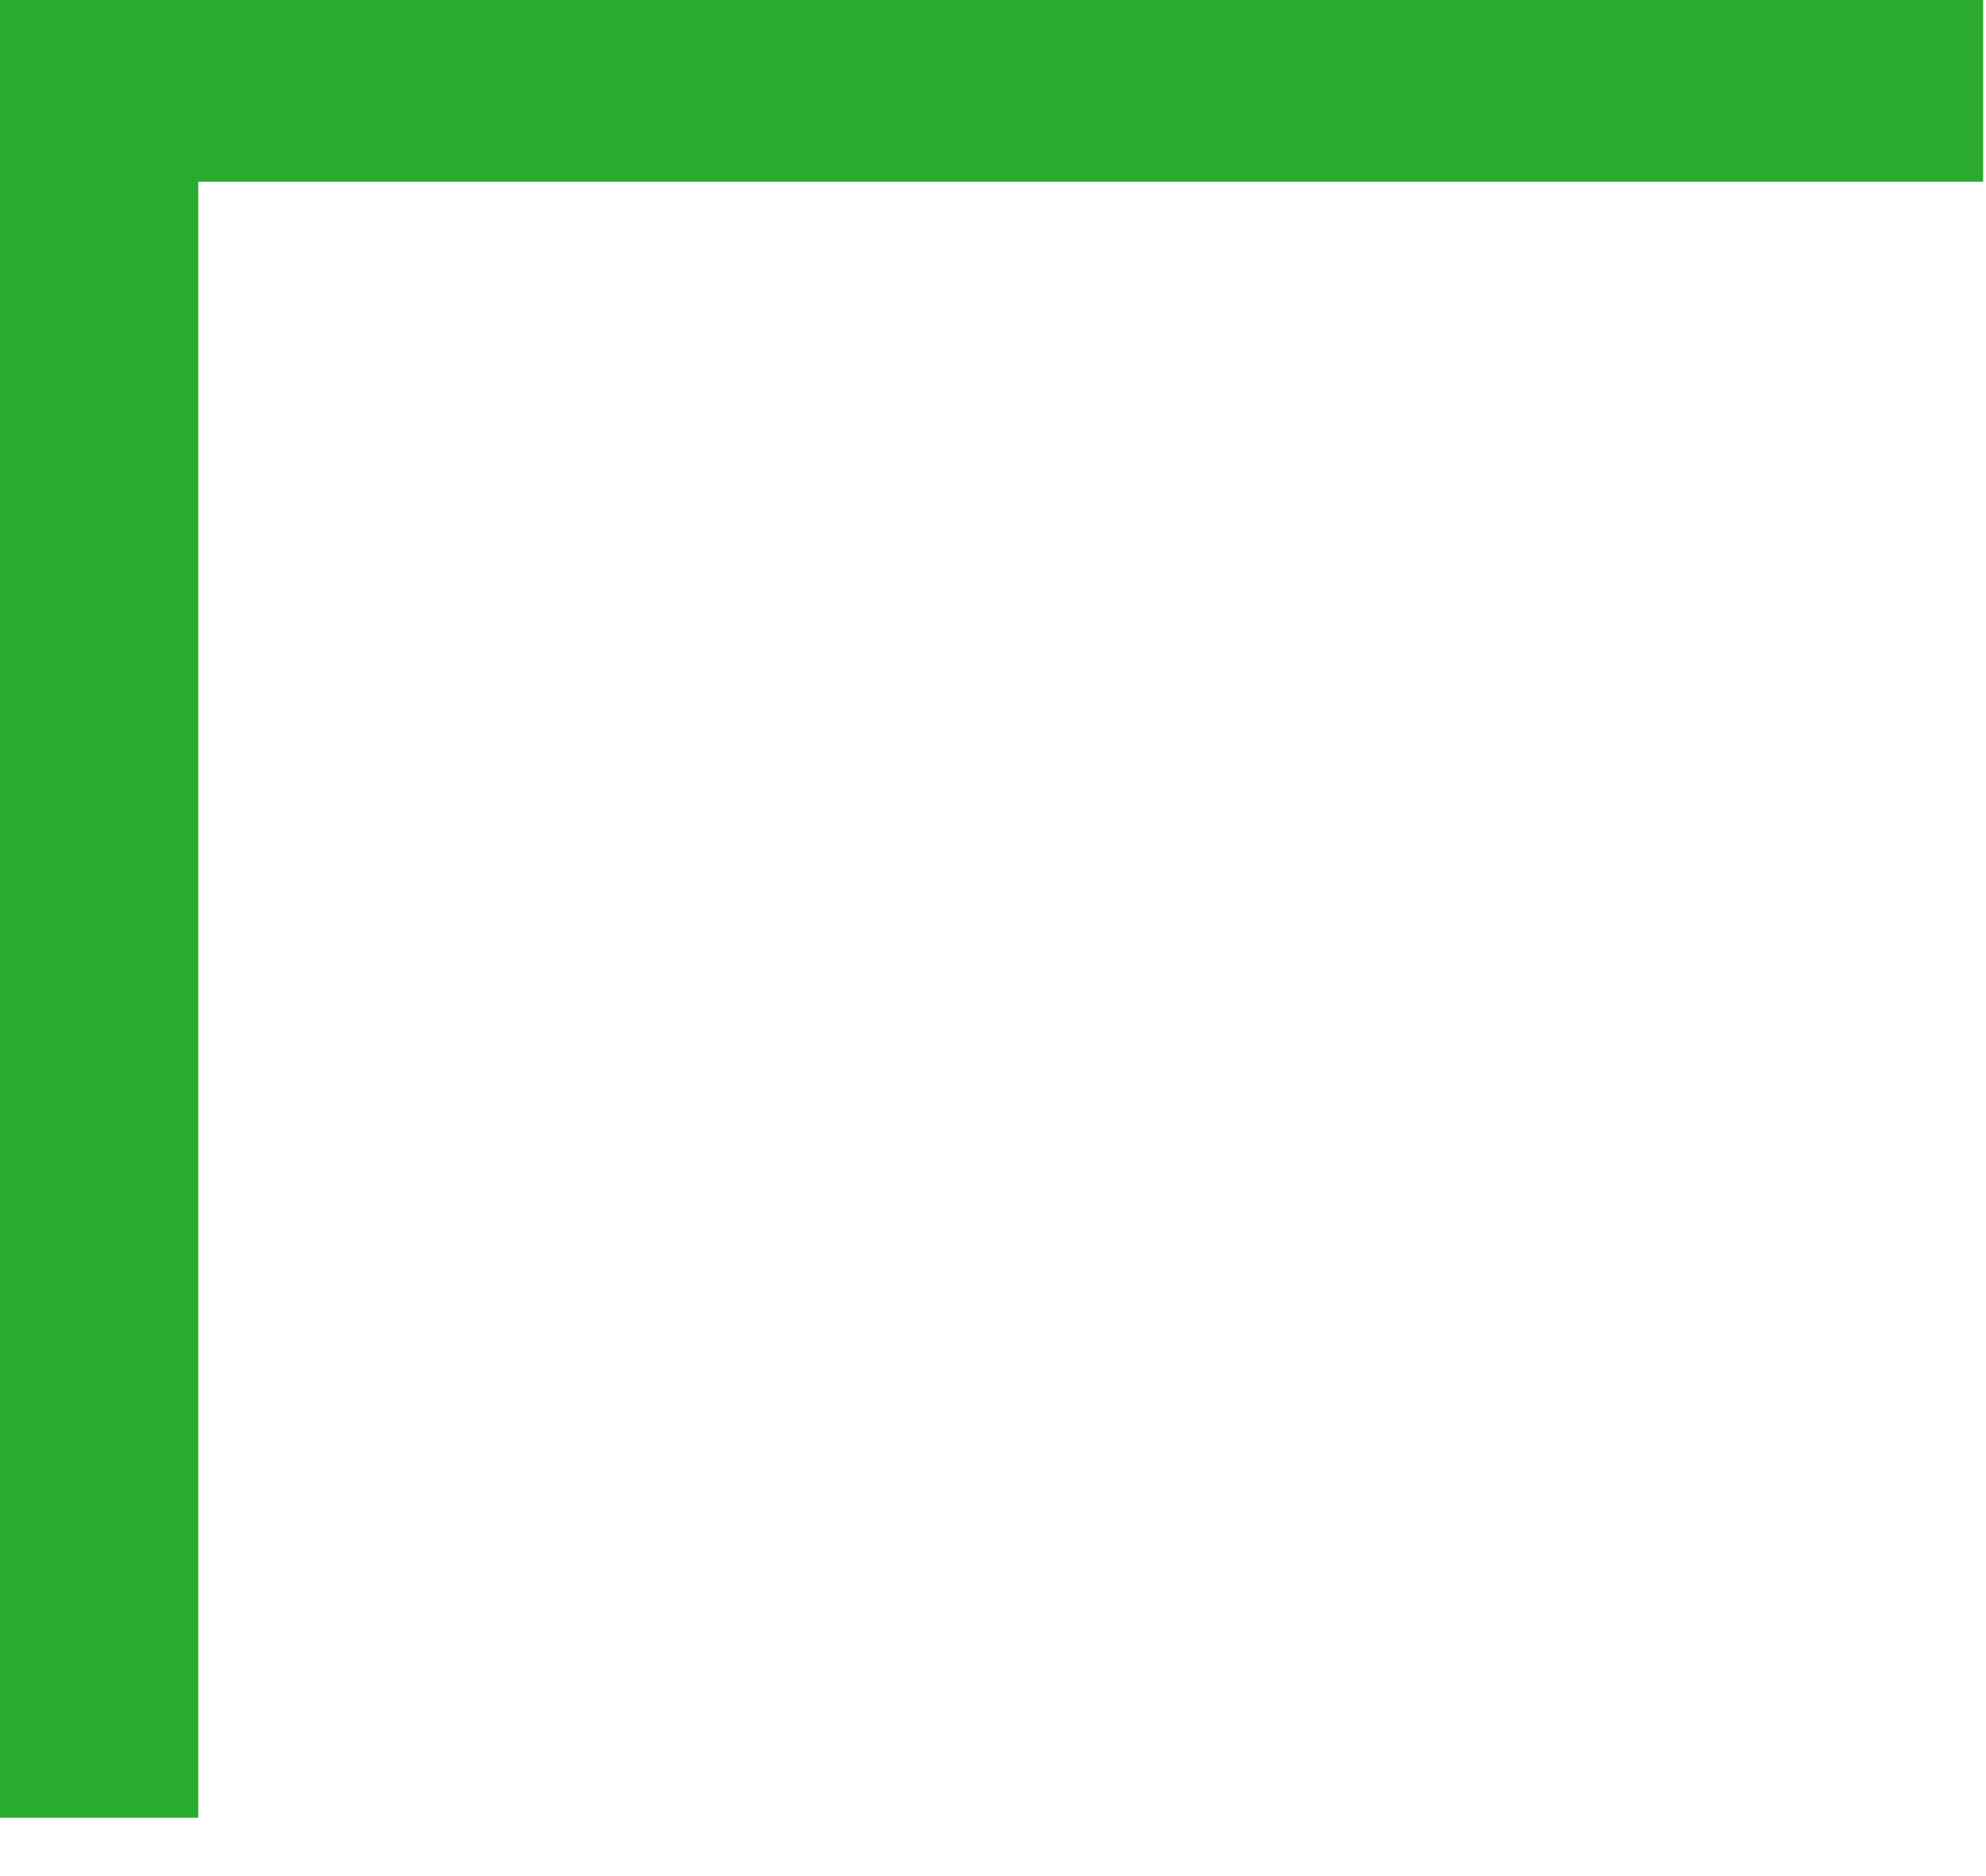
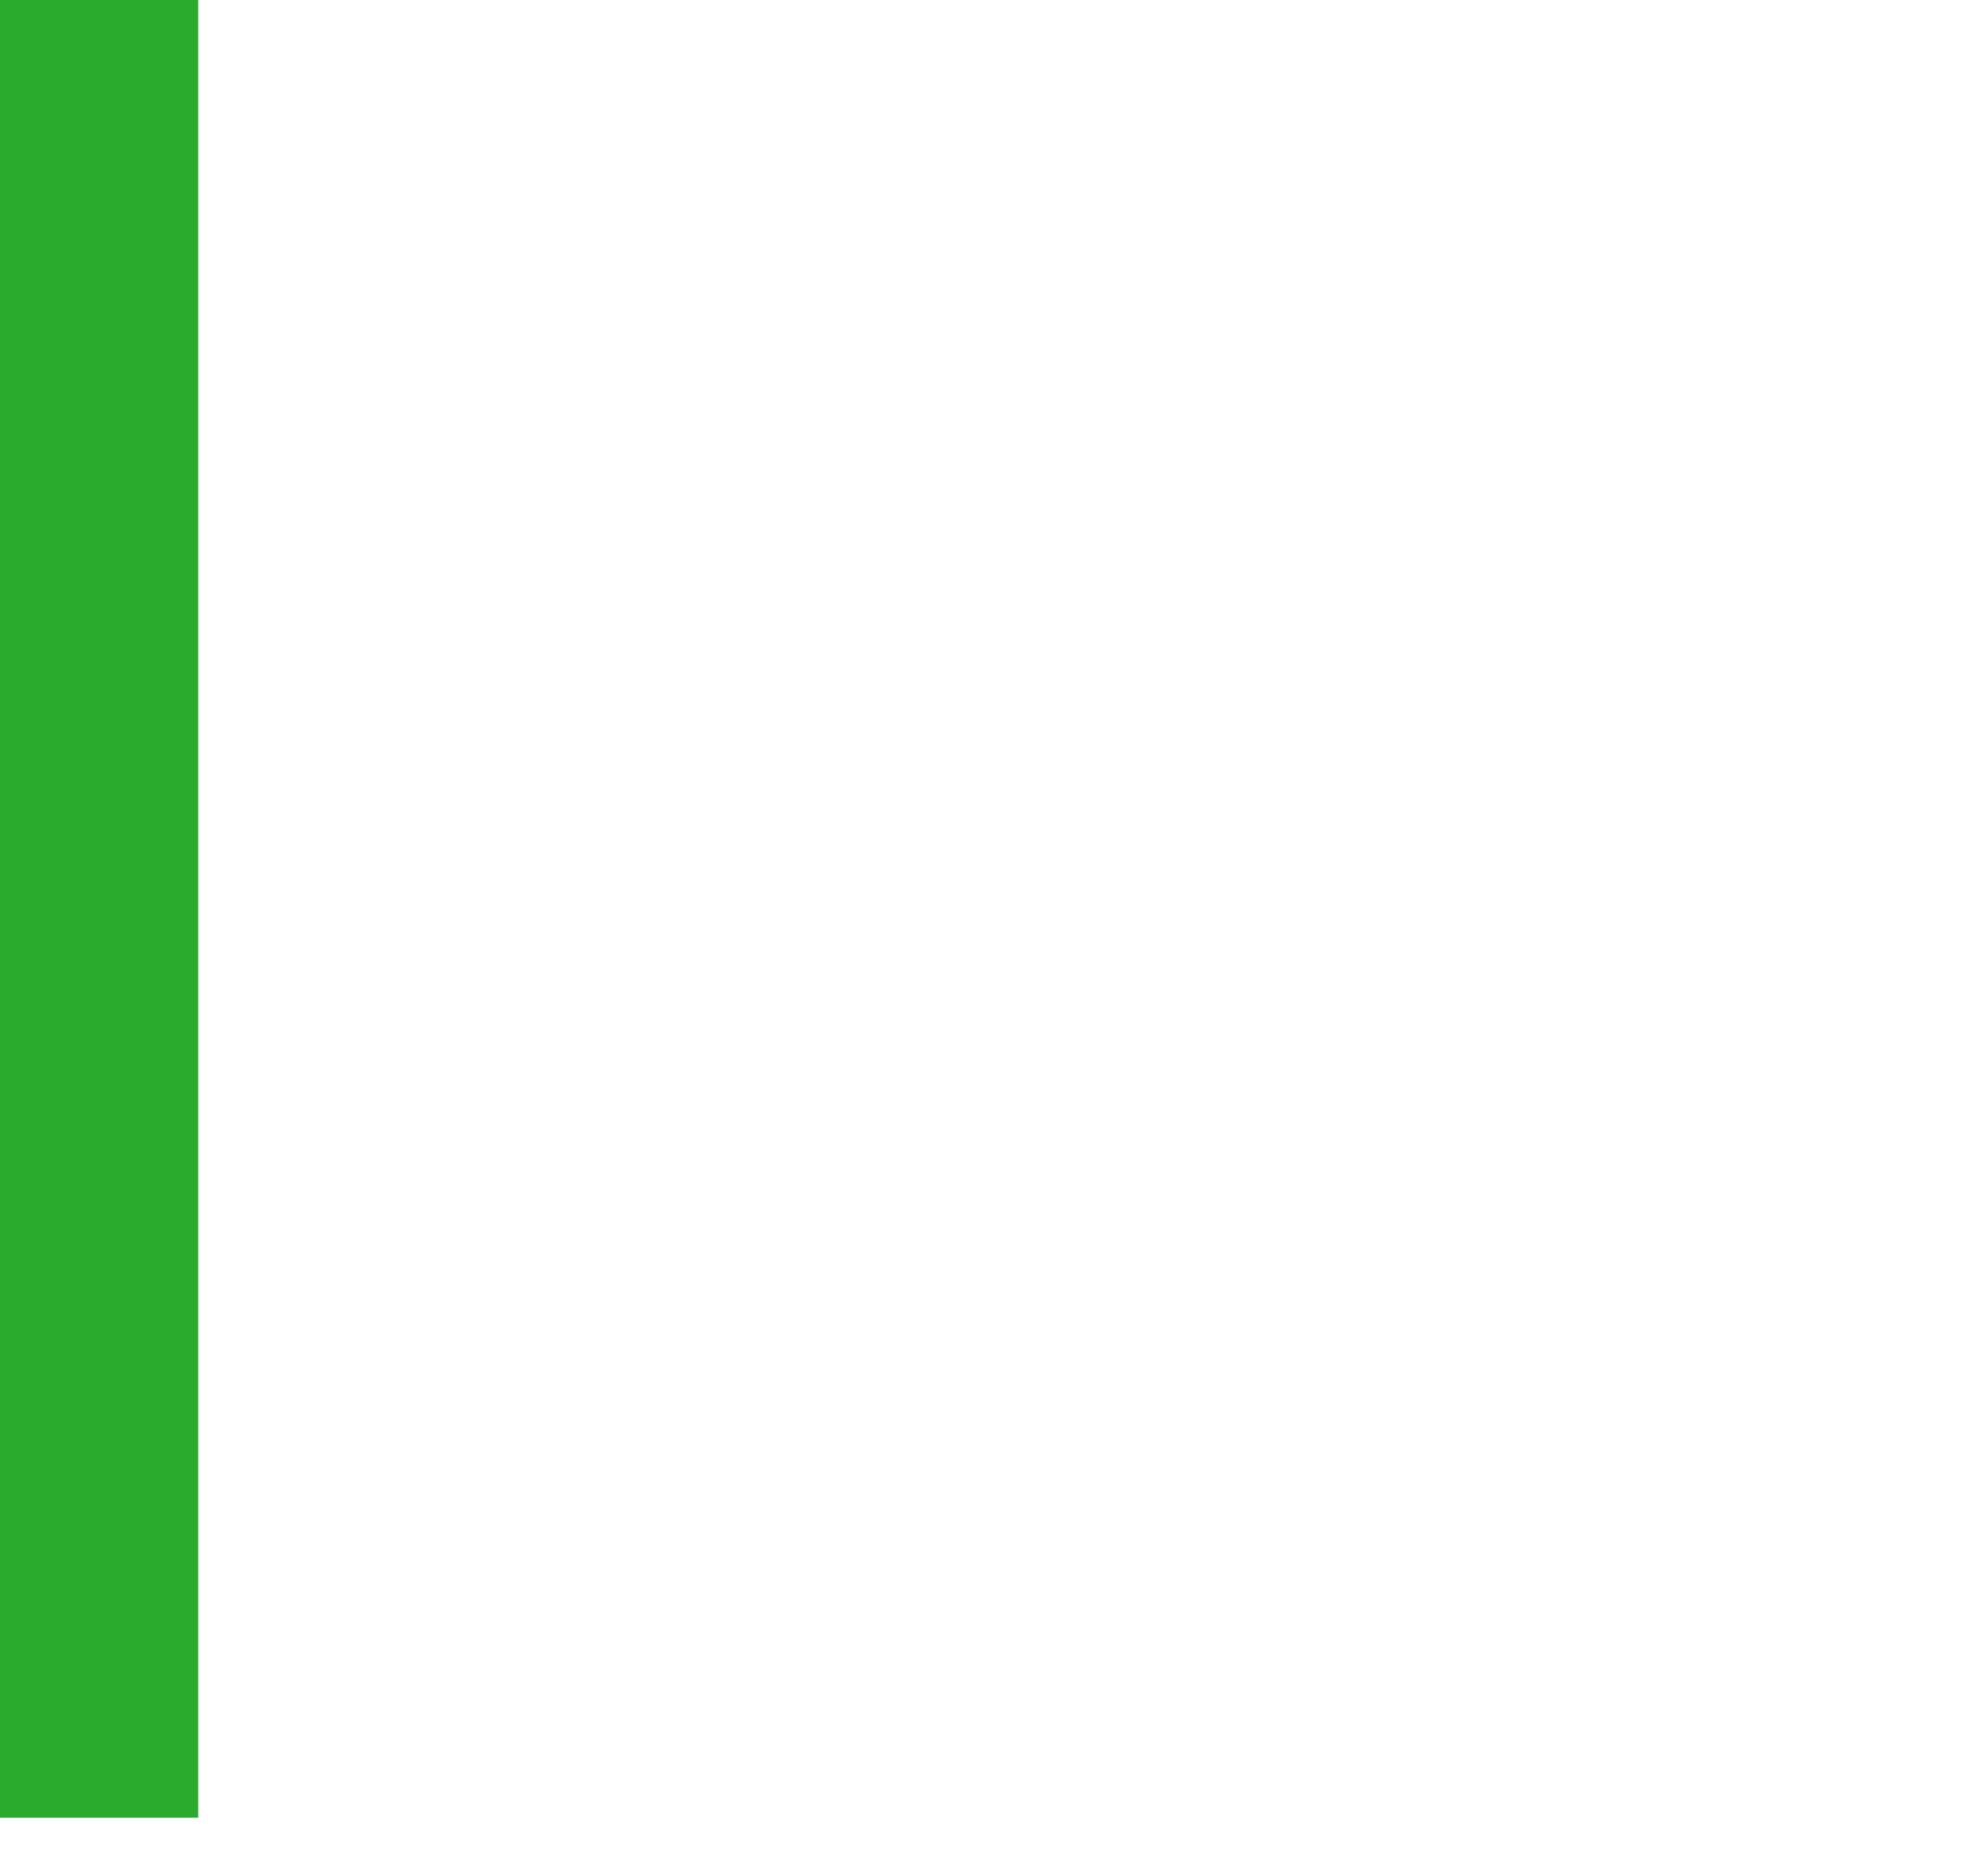
<svg xmlns="http://www.w3.org/2000/svg" width="18" height="17" viewBox="0 0 18 17" fill="none">
  <path d="M0 7.19952e-07H1.797V16.471H0V7.19952e-07Z" fill="#2AAB2E" />
-   <path d="M0 1.647V7.19952e-07L17.974 0V1.647L0 1.647Z" fill="#2AAB2E" />
</svg>